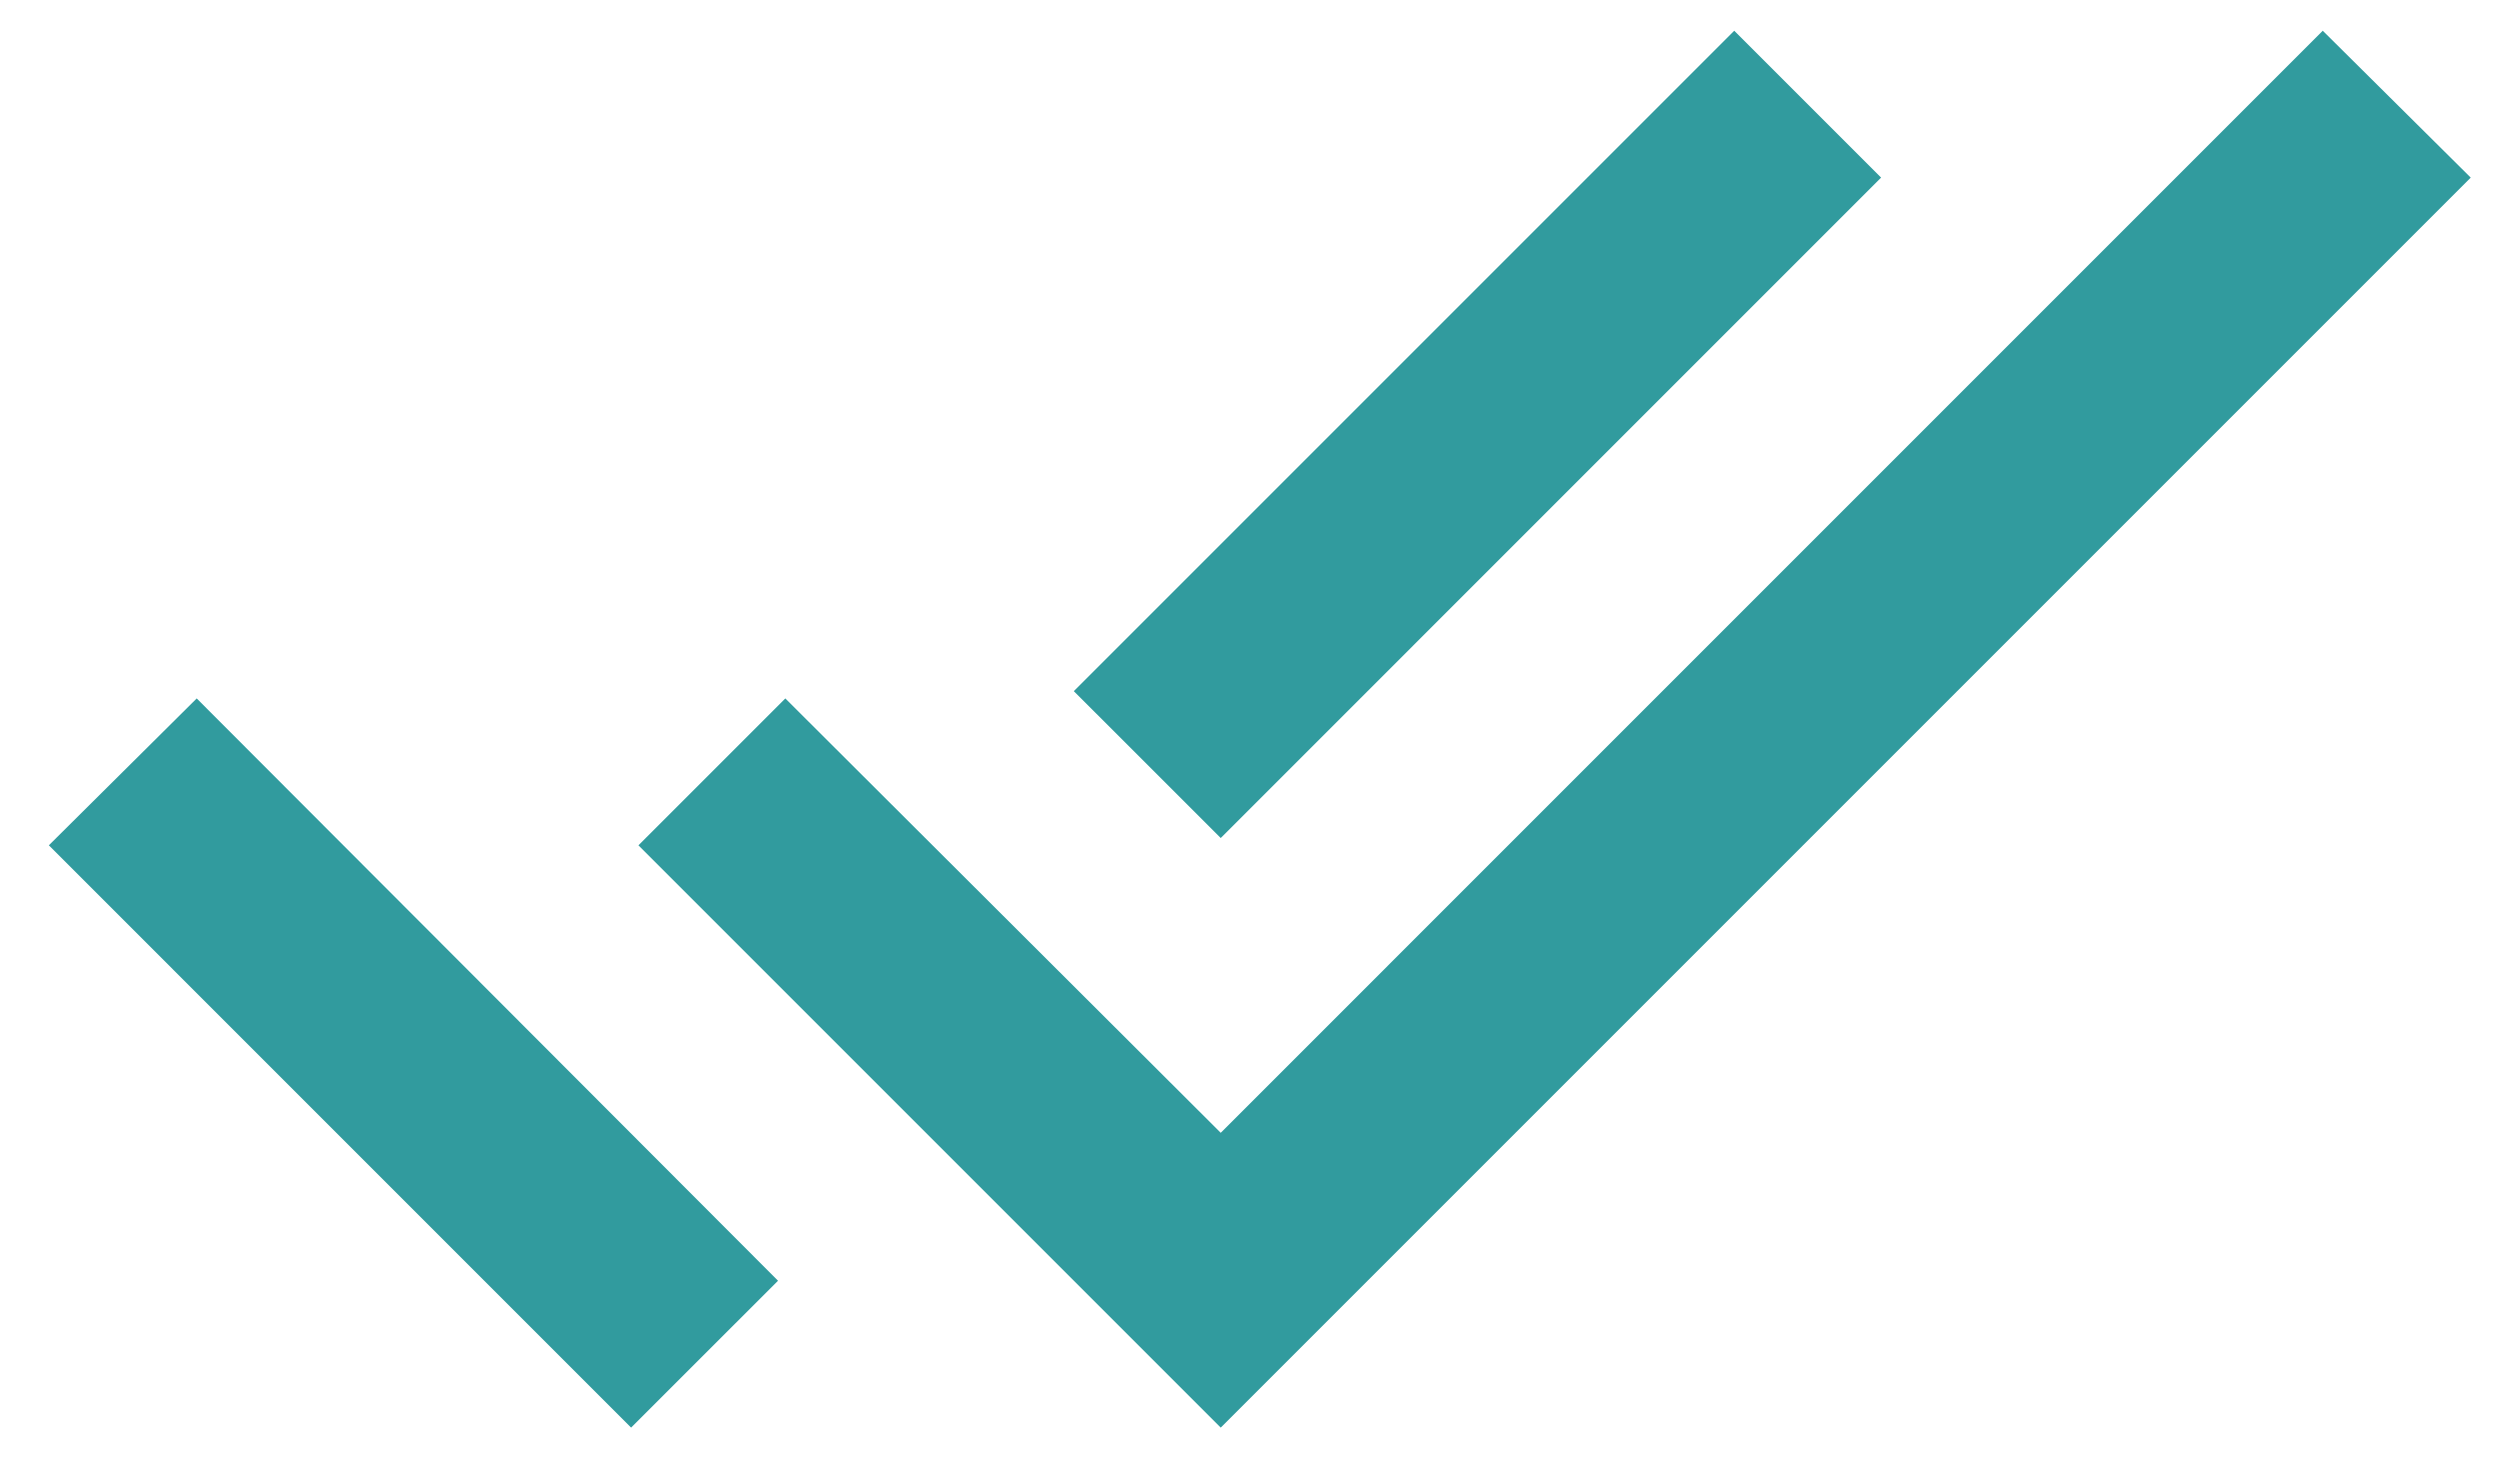
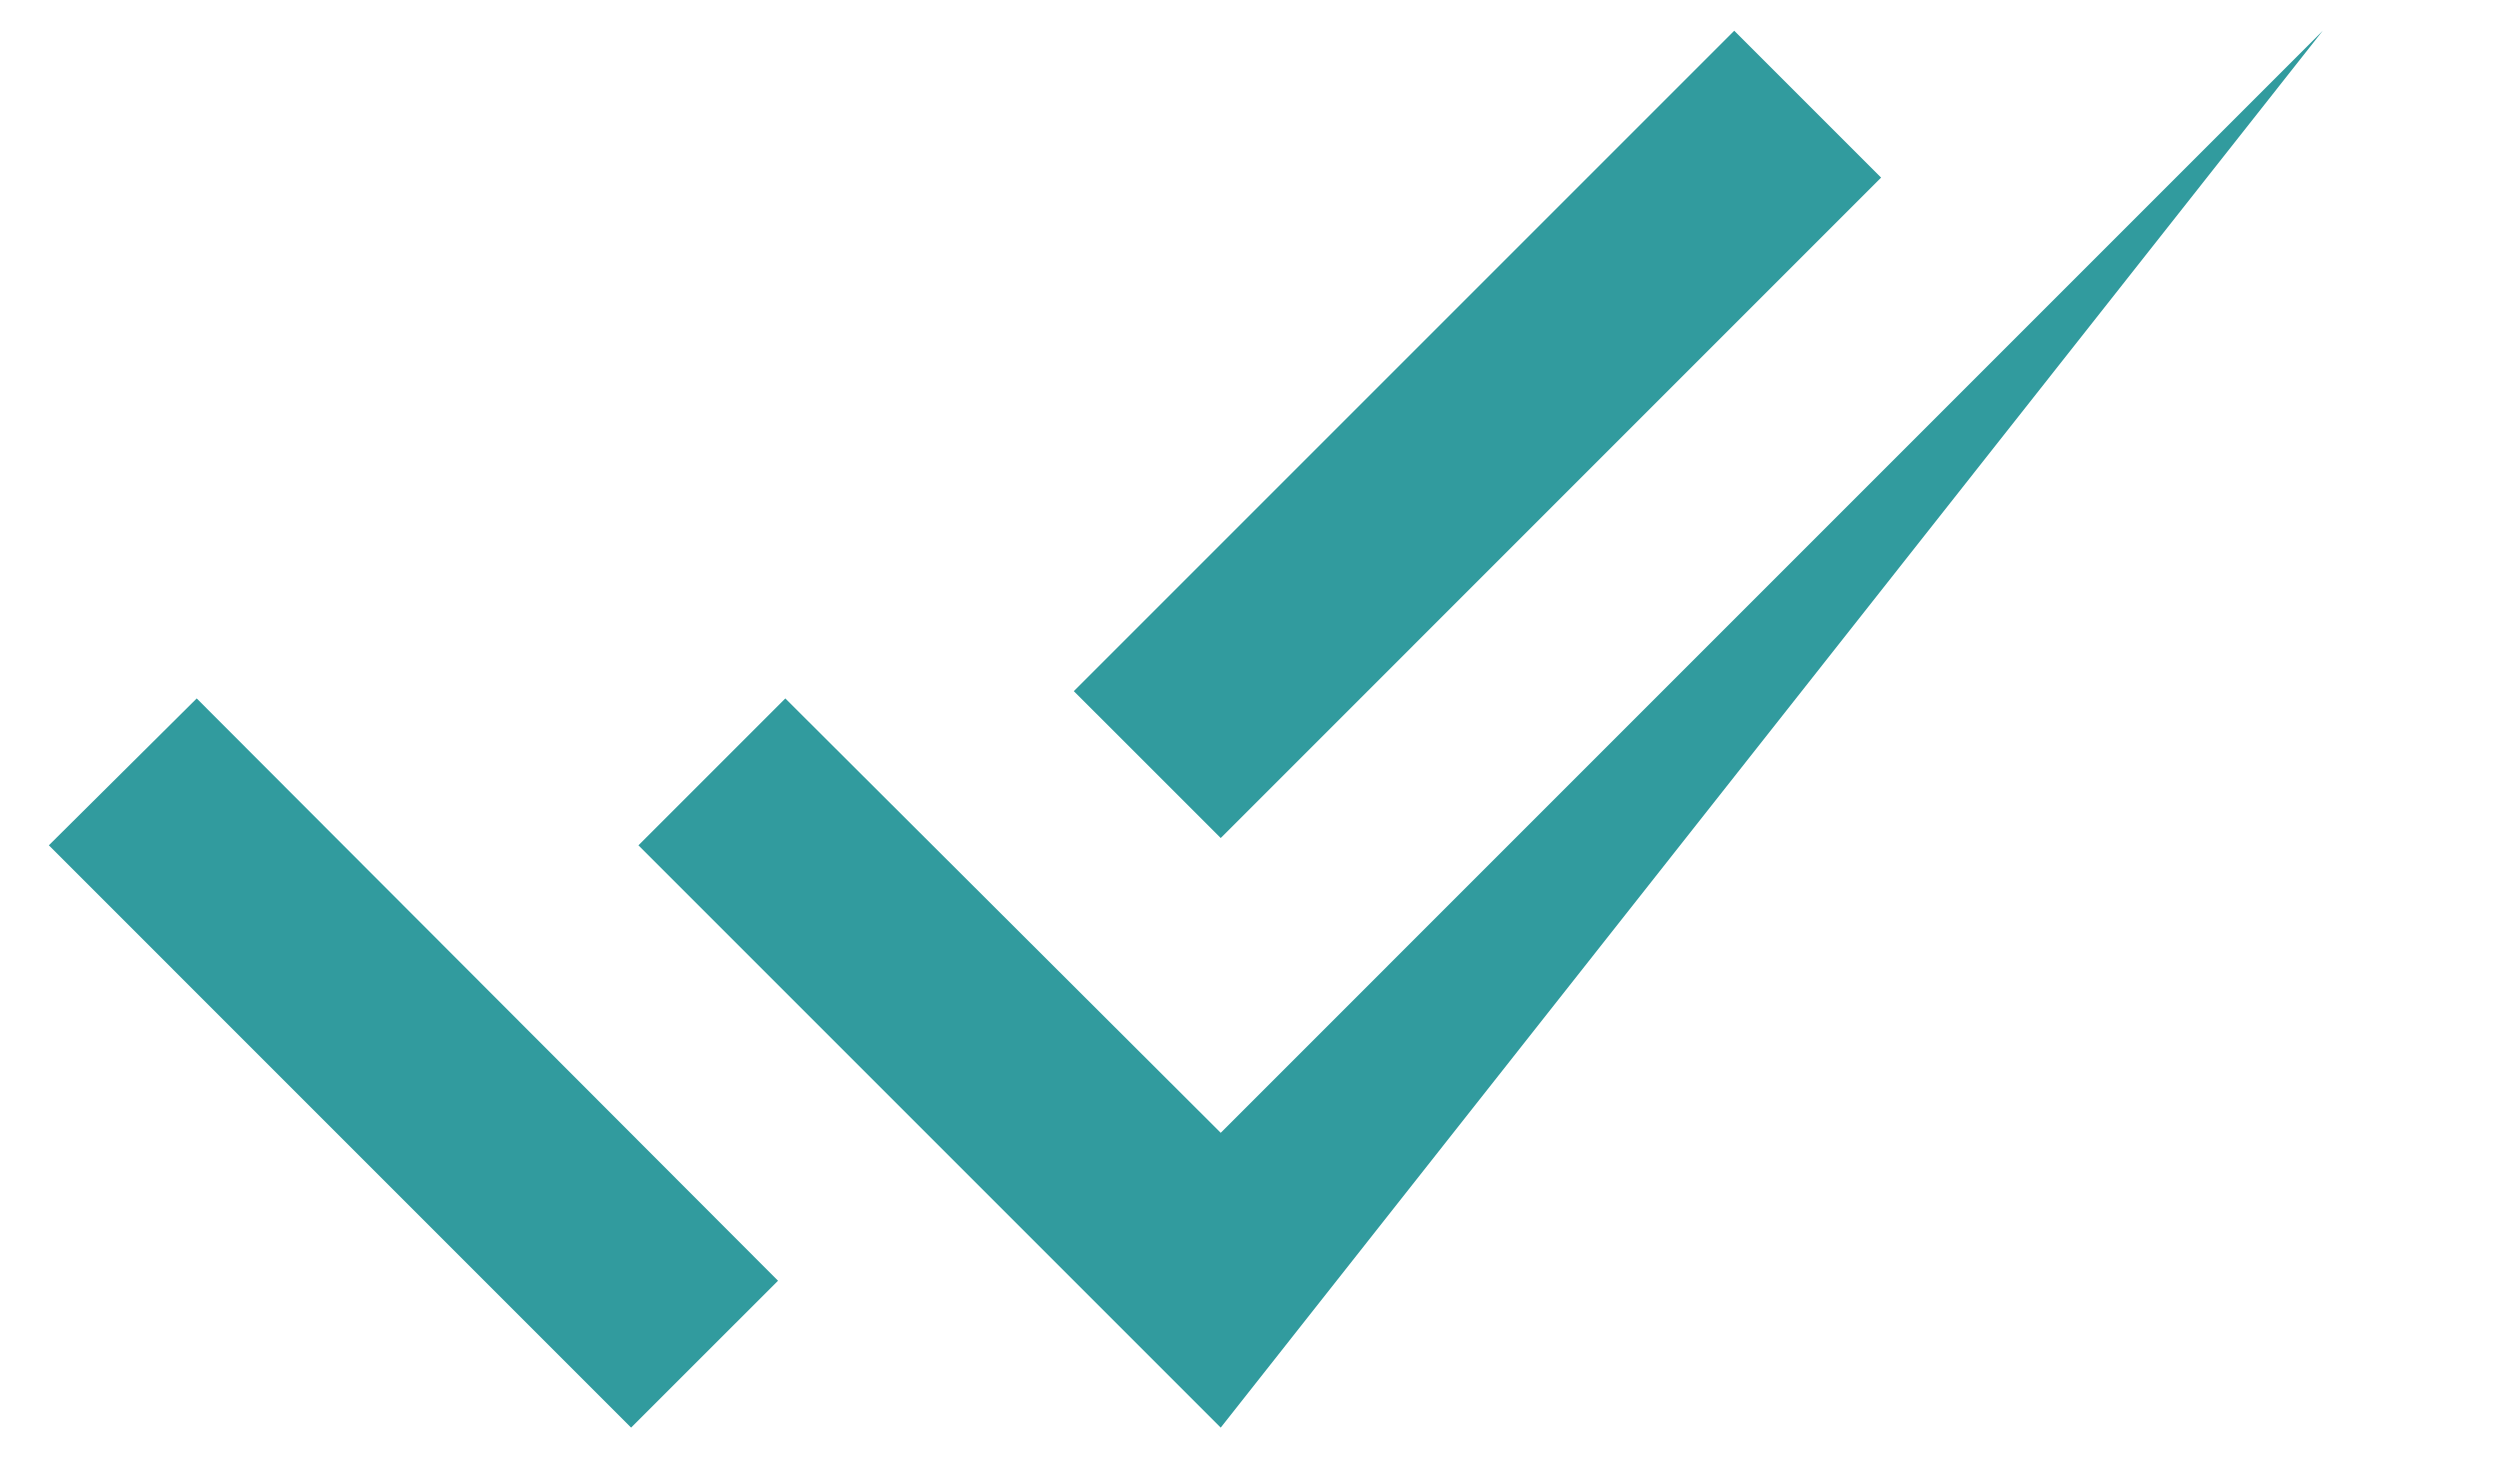
<svg xmlns="http://www.w3.org/2000/svg" width="48" height="28" viewBox="0 0 48 28" fill="none">
-   <path d="M36.117 3.41L33.297 0.59L20.617 13.27L23.438 16.09L36.117 3.41ZM44.597 0.59L23.438 21.75L15.078 13.41L12.258 16.23L23.438 27.41L47.438 3.41L44.597 0.59ZM0.938 16.23L12.117 27.41L14.938 24.59L3.777 13.41L0.938 16.23Z" fill="#319B9E" />
+   <path d="M36.117 3.41L33.297 0.59L20.617 13.27L23.438 16.09L36.117 3.41ZM44.597 0.59L23.438 21.75L15.078 13.41L12.258 16.23L23.438 27.41L44.597 0.59ZM0.938 16.23L12.117 27.41L14.938 24.59L3.777 13.41L0.938 16.23Z" fill="#319B9E" />
</svg>